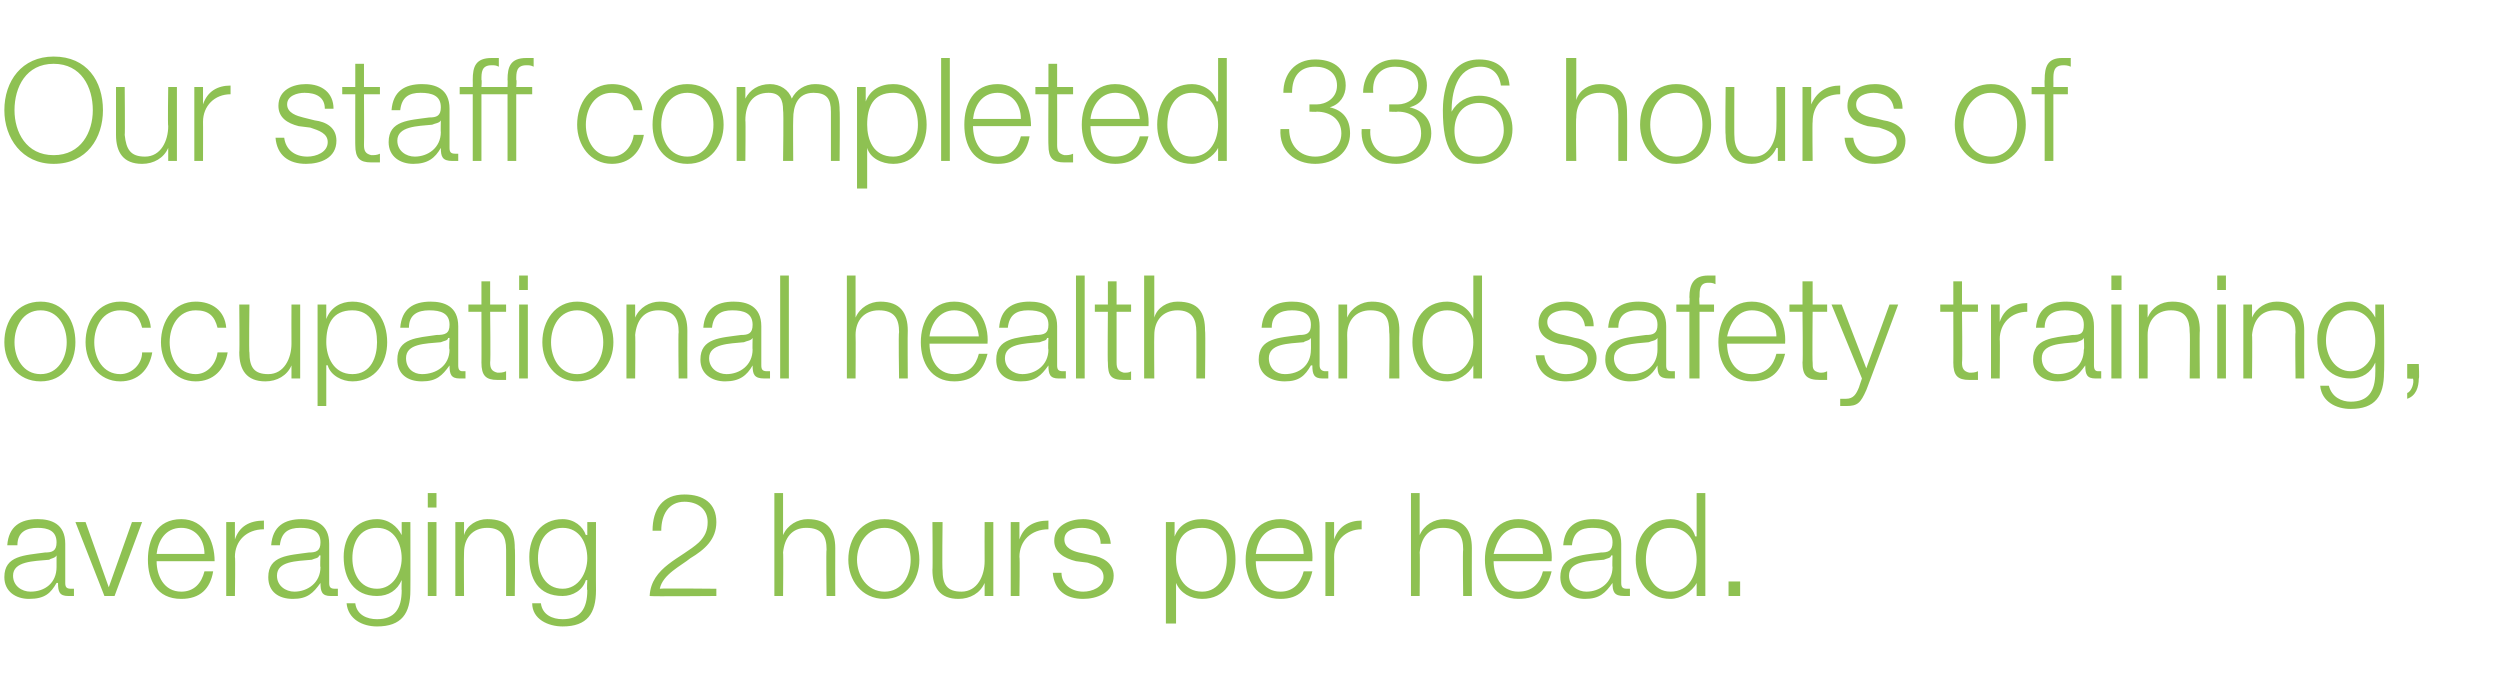
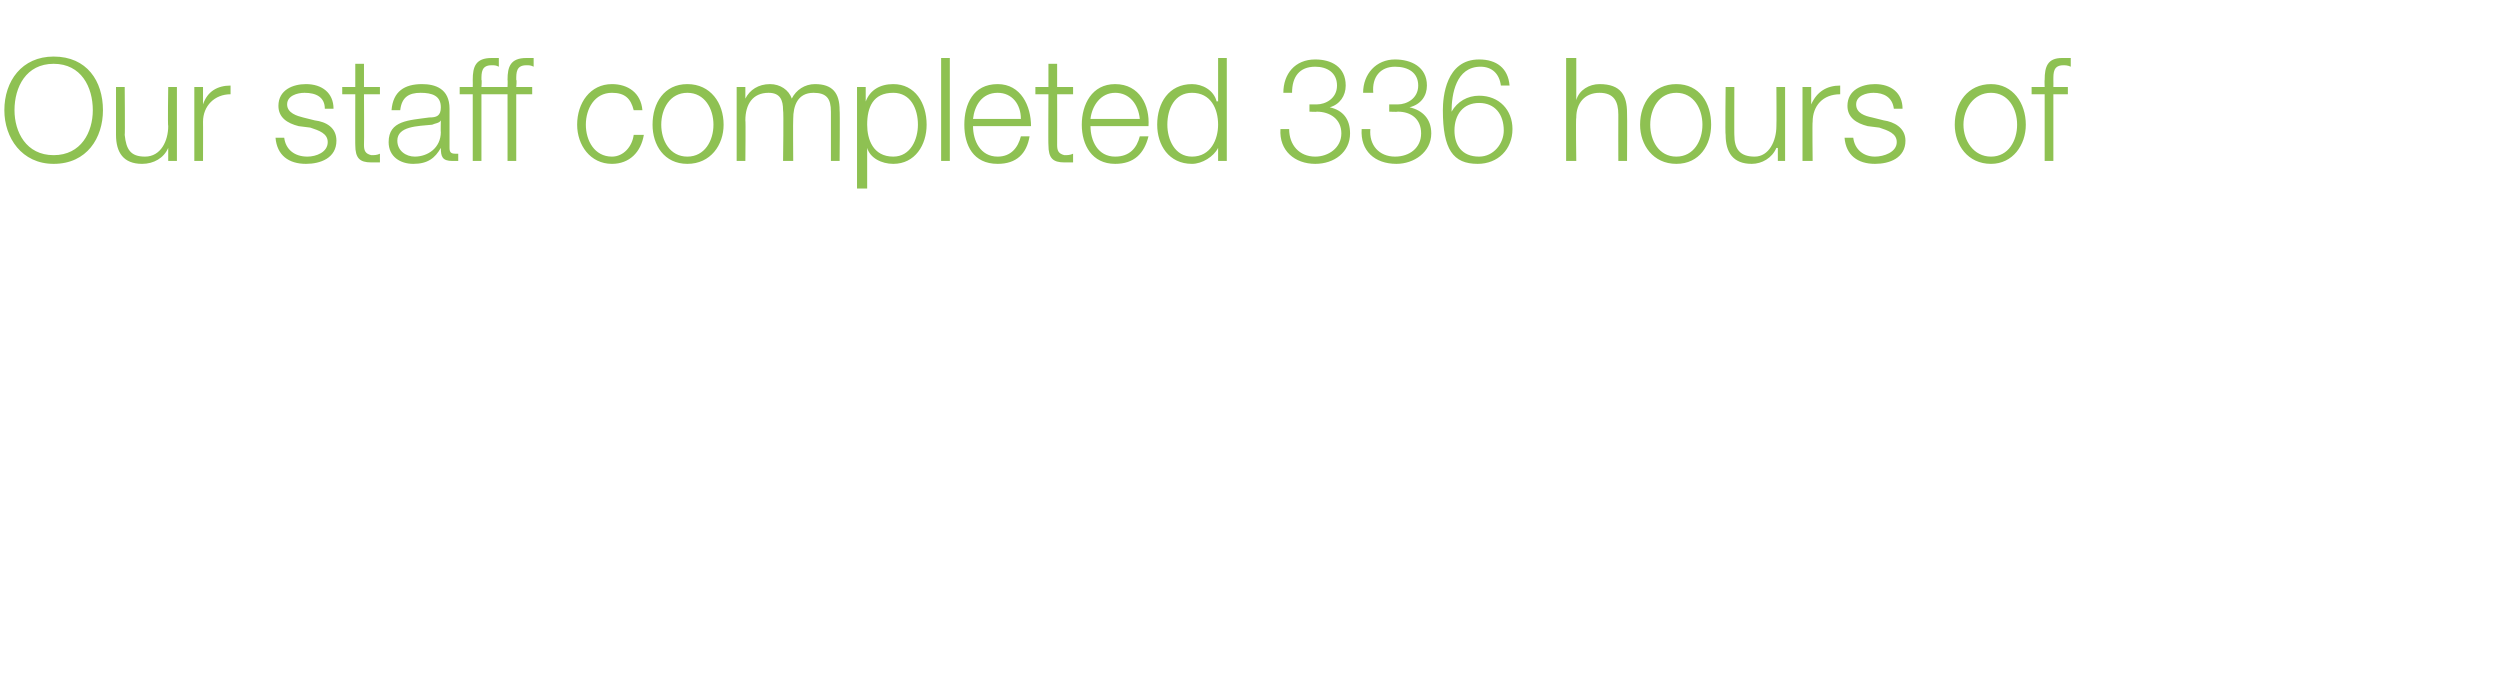
<svg xmlns="http://www.w3.org/2000/svg" version="1.1" width="172.4px" height="46.9px" viewBox="0 -4 172.4 46.9" style="top:-4px">
  <desc>Our staff completed 336 hours of occupational health and safety training, averaging 2 hours per head.</desc>
  <defs />
  <g id="Polygon166080">
-     <path d="M 0.5 33.6 C 0.6 32.3 1.4 31.8 2.6 31.8 C 3.5 31.8 4.5 32.1 4.5 33.5 C 4.5 33.5 4.5 36.2 4.5 36.2 C 4.5 36.5 4.6 36.6 4.9 36.6 C 5 36.6 5 36.6 5.1 36.6 C 5.1 36.6 5.1 37.1 5.1 37.1 C 4.9 37.1 4.9 37.1 4.7 37.1 C 4.1 37.1 4 36.8 4 36.2 C 4 36.2 3.9 36.2 3.9 36.2 C 3.5 36.9 3.1 37.3 2 37.3 C 1.1 37.3 0.3 36.8 0.3 35.8 C 0.3 34.3 1.7 34.3 3.1 34.1 C 3.6 34.1 3.9 34 3.9 33.4 C 3.9 32.6 3.3 32.4 2.6 32.4 C 1.8 32.4 1.2 32.7 1.2 33.6 C 1.2 33.6 0.5 33.6 0.5 33.6 Z M 3.9 34.3 C 3.9 34.3 3.88 34.32 3.9 34.3 C 3.8 34.5 3.5 34.5 3.4 34.6 C 2.3 34.7 0.9 34.7 0.9 35.7 C 0.9 36.4 1.5 36.8 2.1 36.8 C 3.1 36.8 3.9 36.2 3.9 35.1 C 3.9 35.14 3.9 34.3 3.9 34.3 Z M 5.2 32 L 5.9 32 L 7.5 36.5 L 7.5 36.5 L 9.1 32 L 9.8 32 L 7.9 37.1 L 7.2 37.1 L 5.2 32 Z M 14.1 34.2 C 14.1 33.2 13.5 32.4 12.5 32.4 C 11.4 32.4 10.9 33.3 10.8 34.2 C 10.8 34.2 14.1 34.2 14.1 34.2 Z M 10.8 34.7 C 10.8 35.7 11.3 36.8 12.5 36.8 C 13.4 36.8 13.9 36.2 14.1 35.4 C 14.1 35.4 14.7 35.4 14.7 35.4 C 14.5 36.6 13.8 37.3 12.5 37.3 C 10.8 37.3 10.2 36 10.2 34.6 C 10.2 33.2 10.8 31.8 12.5 31.8 C 14.1 31.8 14.8 33.3 14.8 34.7 C 14.8 34.7 10.8 34.7 10.8 34.7 Z M 15.6 32 L 16.2 32 L 16.2 33.2 C 16.2 33.2 16.21 33.19 16.2 33.2 C 16.5 32.3 17.2 31.9 18.2 31.9 C 18.2 31.9 18.2 32.5 18.2 32.5 C 17 32.5 16.2 33.3 16.2 34.4 C 16.24 34.39 16.2 37.1 16.2 37.1 L 15.6 37.1 L 15.6 32 Z M 18.7 33.6 C 18.8 32.3 19.6 31.8 20.8 31.8 C 21.7 31.8 22.7 32.1 22.7 33.5 C 22.7 33.5 22.7 36.2 22.7 36.2 C 22.7 36.5 22.8 36.6 23.1 36.6 C 23.1 36.6 23.2 36.6 23.3 36.6 C 23.3 36.6 23.3 37.1 23.3 37.1 C 23.1 37.1 23 37.1 22.8 37.1 C 22.2 37.1 22.1 36.8 22.1 36.2 C 22.1 36.2 22.1 36.2 22.1 36.2 C 21.6 36.9 21.2 37.3 20.2 37.3 C 19.2 37.3 18.5 36.8 18.5 35.8 C 18.5 34.3 19.9 34.3 21.3 34.1 C 21.8 34.1 22.1 34 22.1 33.4 C 22.1 32.6 21.5 32.4 20.7 32.4 C 19.9 32.4 19.4 32.7 19.3 33.6 C 19.3 33.6 18.7 33.6 18.7 33.6 Z M 22.1 34.3 C 22.1 34.3 22.04 34.32 22 34.3 C 22 34.5 21.7 34.5 21.5 34.6 C 20.4 34.7 19.1 34.7 19.1 35.7 C 19.1 36.4 19.7 36.8 20.3 36.8 C 21.2 36.8 22.1 36.2 22.1 35.1 C 22.06 35.14 22.1 34.3 22.1 34.3 Z M 28.3 36.7 C 28.3 38.3 27.7 39.2 26 39.2 C 25 39.2 24 38.7 23.9 37.6 C 23.9 37.6 24.5 37.6 24.5 37.6 C 24.6 38.4 25.3 38.7 26 38.7 C 27.2 38.7 27.7 38 27.7 36.7 C 27.68 36.72 27.7 36 27.7 36 C 27.7 36 27.66 36.02 27.7 36 C 27.4 36.7 26.8 37.1 26 37.1 C 24.4 37.1 23.7 35.9 23.7 34.4 C 23.7 33 24.5 31.8 26 31.8 C 26.8 31.8 27.4 32.3 27.7 32.9 C 27.66 32.87 27.7 32.9 27.7 32.9 L 27.7 32 L 28.3 32 C 28.3 32 28.31 36.72 28.3 36.7 Z M 27.7 34.5 C 27.7 33.5 27.2 32.4 26 32.4 C 24.8 32.4 24.3 33.4 24.3 34.5 C 24.3 35.5 24.8 36.6 26 36.6 C 27.1 36.6 27.7 35.5 27.7 34.5 Z M 29.5 30 L 30.1 30 L 30.1 31 L 29.5 31 L 29.5 30 Z M 29.5 32 L 30.1 32 L 30.1 37.1 L 29.5 37.1 L 29.5 32 Z M 31.4 32 L 32 32 L 32 32.9 C 32 32.9 32 32.87 32 32.9 C 32.2 32.2 32.9 31.8 33.6 31.8 C 35.1 31.8 35.5 32.6 35.5 33.8 C 35.54 33.82 35.5 37.1 35.5 37.1 L 34.9 37.1 C 34.9 37.1 34.91 33.92 34.9 33.9 C 34.9 33 34.6 32.4 33.6 32.4 C 32.6 32.4 32 33.1 32 34.1 C 31.98 34.13 32 37.1 32 37.1 L 31.4 37.1 L 31.4 32 Z M 41.1 36.7 C 41.1 38.3 40.5 39.2 38.8 39.2 C 37.8 39.2 36.7 38.7 36.7 37.6 C 36.7 37.6 37.3 37.6 37.3 37.6 C 37.4 38.4 38.1 38.7 38.8 38.7 C 40 38.7 40.5 38 40.5 36.7 C 40.46 36.72 40.5 36 40.5 36 C 40.5 36 40.44 36.02 40.4 36 C 40.2 36.7 39.5 37.1 38.8 37.1 C 37.1 37.1 36.5 35.9 36.5 34.4 C 36.5 33 37.3 31.8 38.8 31.8 C 39.6 31.8 40.2 32.3 40.4 32.9 C 40.44 32.87 40.5 32.9 40.5 32.9 L 40.5 32 L 41.1 32 C 41.1 32 41.09 36.72 41.1 36.7 Z M 40.5 34.5 C 40.5 33.5 40 32.4 38.8 32.4 C 37.6 32.4 37.1 33.4 37.1 34.5 C 37.1 35.5 37.6 36.6 38.8 36.6 C 39.9 36.6 40.5 35.5 40.5 34.5 Z M 49.4 37.1 C 49.4 37.1 44.83 37.14 44.8 37.1 C 44.9 35.1 47 34.5 48.2 33.4 C 48.6 33 48.8 32.6 48.8 32 C 48.8 31.1 48.1 30.6 47.2 30.6 C 46.1 30.6 45.6 31.5 45.6 32.6 C 45.6 32.6 45 32.6 45 32.6 C 45 31.1 45.7 30.1 47.2 30.1 C 48.5 30.1 49.4 30.7 49.4 32 C 49.4 33.2 48.6 33.9 47.6 34.5 C 47 35 45.7 35.6 45.5 36.6 C 45.55 36.56 49.4 36.6 49.4 36.6 L 49.4 37.1 Z M 53.4 30 L 54 30 L 54 32.9 C 54 32.9 54.05 32.87 54 32.9 C 54.3 32.2 55 31.8 55.7 31.8 C 57.1 31.8 57.6 32.6 57.6 33.8 C 57.59 33.82 57.6 37.1 57.6 37.1 L 57 37.1 C 57 37.1 56.96 33.92 57 33.9 C 57 33 56.7 32.4 55.6 32.4 C 54.6 32.4 54.1 33.1 54 34.1 C 54.03 34.13 54 37.1 54 37.1 L 53.4 37.1 L 53.4 30 Z M 59.1 34.6 C 59.1 35.7 59.8 36.8 61 36.8 C 62.2 36.8 62.8 35.7 62.8 34.6 C 62.8 33.5 62.2 32.4 61 32.4 C 59.8 32.4 59.1 33.5 59.1 34.6 Z M 63.4 34.6 C 63.4 36 62.5 37.3 61 37.3 C 59.4 37.3 58.5 36 58.5 34.6 C 58.5 33.1 59.4 31.8 61 31.8 C 62.5 31.8 63.4 33.1 63.4 34.6 Z M 68.5 37.1 L 67.9 37.1 L 67.9 36.2 C 67.9 36.2 67.92 36.21 67.9 36.2 C 67.6 36.9 66.9 37.3 66.1 37.3 C 64.8 37.3 64.3 36.5 64.3 35.3 C 64.33 35.33 64.3 32 64.3 32 L 65 32 C 65 32 64.96 35.34 65 35.3 C 65 36.3 65.3 36.8 66.3 36.8 C 67.4 36.8 67.9 35.7 67.9 34.7 C 67.89 34.69 67.9 32 67.9 32 L 68.5 32 L 68.5 37.1 Z M 69.7 32 L 70.3 32 L 70.3 33.2 C 70.3 33.2 70.31 33.19 70.3 33.2 C 70.6 32.3 71.3 31.9 72.3 31.9 C 72.3 31.9 72.3 32.5 72.3 32.5 C 71.1 32.5 70.3 33.3 70.3 34.4 C 70.34 34.39 70.3 37.1 70.3 37.1 L 69.7 37.1 L 69.7 32 Z M 75.9 33.5 C 75.9 32.7 75.3 32.4 74.6 32.4 C 74 32.4 73.4 32.6 73.4 33.2 C 73.4 33.8 74 34 74.4 34.1 C 74.4 34.1 75.3 34.3 75.3 34.3 C 76 34.4 76.8 34.8 76.8 35.7 C 76.8 36.9 75.6 37.3 74.7 37.3 C 73.5 37.3 72.7 36.7 72.6 35.5 C 72.6 35.5 73.2 35.5 73.2 35.5 C 73.2 36.3 73.9 36.8 74.7 36.8 C 75.3 36.8 76.1 36.5 76.1 35.8 C 76.1 35.2 75.6 35 75 34.8 C 75 34.8 74.2 34.7 74.2 34.7 C 73.4 34.5 72.7 34.1 72.7 33.3 C 72.7 32.2 73.8 31.8 74.7 31.8 C 75.7 31.8 76.5 32.4 76.6 33.5 C 76.6 33.5 75.9 33.5 75.9 33.5 Z M 80.4 32 L 81 32 L 81 33 C 81 33 81.05 32.96 81 33 C 81.3 32.2 82 31.8 82.9 31.8 C 84.5 31.8 85.2 33.1 85.2 34.6 C 85.2 36 84.5 37.3 82.9 37.3 C 82.1 37.3 81.4 36.9 81.1 36.2 C 81.1 36.16 81.1 36.2 81.1 36.2 L 81.1 39 L 80.4 39 L 80.4 32 Z M 82.9 32.4 C 81.5 32.4 81.1 33.4 81.1 34.6 C 81.1 35.6 81.6 36.8 82.9 36.8 C 84.1 36.8 84.6 35.6 84.6 34.6 C 84.6 33.5 84.1 32.4 82.9 32.4 Z M 89.9 34.2 C 89.9 33.2 89.3 32.4 88.3 32.4 C 87.2 32.4 86.7 33.3 86.6 34.2 C 86.6 34.2 89.9 34.2 89.9 34.2 Z M 86.6 34.7 C 86.6 35.7 87.1 36.8 88.3 36.8 C 89.2 36.8 89.7 36.2 89.9 35.4 C 89.9 35.4 90.5 35.4 90.5 35.4 C 90.2 36.6 89.6 37.3 88.3 37.3 C 86.6 37.3 85.9 36 85.9 34.6 C 85.9 33.2 86.6 31.8 88.3 31.8 C 89.9 31.8 90.6 33.3 90.5 34.7 C 90.5 34.7 86.6 34.7 86.6 34.7 Z M 91.4 32 L 92 32 L 92 33.2 C 92 33.2 91.98 33.19 92 33.2 C 92.3 32.3 93 31.9 93.9 31.9 C 93.9 31.9 93.9 32.5 93.9 32.5 C 92.8 32.5 92 33.3 92 34.4 C 92.01 34.39 92 37.1 92 37.1 L 91.4 37.1 L 91.4 32 Z M 97.3 30 L 97.9 30 L 97.9 32.9 C 97.9 32.9 97.95 32.87 97.9 32.9 C 98.2 32.2 98.9 31.8 99.6 31.8 C 101 31.8 101.5 32.6 101.5 33.8 C 101.49 33.82 101.5 37.1 101.5 37.1 L 100.9 37.1 C 100.9 37.1 100.86 33.92 100.9 33.9 C 100.9 33 100.6 32.4 99.5 32.4 C 98.5 32.4 98 33.1 97.9 34.1 C 97.93 34.13 97.9 37.1 97.9 37.1 L 97.3 37.1 L 97.3 30 Z M 106.4 34.2 C 106.4 33.2 105.8 32.4 104.7 32.4 C 103.7 32.4 103.2 33.3 103 34.2 C 103 34.2 106.4 34.2 106.4 34.2 Z M 103 34.7 C 103 35.7 103.5 36.8 104.7 36.8 C 105.7 36.8 106.2 36.2 106.4 35.4 C 106.4 35.4 107 35.4 107 35.4 C 106.7 36.6 106.1 37.3 104.7 37.3 C 103.1 37.3 102.4 36 102.4 34.6 C 102.4 33.2 103.1 31.8 104.7 31.8 C 106.4 31.8 107.1 33.3 107 34.7 C 107 34.7 103 34.7 103 34.7 Z M 107.8 33.6 C 107.9 32.3 108.7 31.8 109.9 31.8 C 110.8 31.8 111.8 32.1 111.8 33.5 C 111.8 33.5 111.8 36.2 111.8 36.2 C 111.8 36.5 111.9 36.6 112.2 36.6 C 112.2 36.6 112.3 36.6 112.4 36.6 C 112.4 36.6 112.4 37.1 112.4 37.1 C 112.2 37.1 112.1 37.1 112 37.1 C 111.3 37.1 111.2 36.8 111.2 36.2 C 111.2 36.2 111.2 36.2 111.2 36.2 C 110.7 36.9 110.3 37.3 109.3 37.3 C 108.4 37.3 107.6 36.8 107.6 35.8 C 107.6 34.3 109 34.3 110.4 34.1 C 110.9 34.1 111.2 34 111.2 33.4 C 111.2 32.6 110.6 32.4 109.8 32.4 C 109 32.4 108.5 32.7 108.4 33.6 C 108.4 33.6 107.8 33.6 107.8 33.6 Z M 111.2 34.3 C 111.2 34.3 111.15 34.32 111.1 34.3 C 111.1 34.5 110.8 34.5 110.6 34.6 C 109.5 34.7 108.2 34.7 108.2 35.7 C 108.2 36.4 108.8 36.8 109.4 36.8 C 110.3 36.8 111.2 36.2 111.2 35.1 C 111.17 35.14 111.2 34.3 111.2 34.3 Z M 117.6 37.1 L 117 37.1 L 117 36.2 C 117 36.2 117 36.16 117 36.2 C 116.7 36.8 115.9 37.3 115.2 37.3 C 113.6 37.3 112.8 36 112.8 34.6 C 112.8 33.1 113.6 31.8 115.2 31.8 C 115.9 31.8 116.7 32.2 116.9 33 C 116.95 32.96 117 33 117 33 L 117 30 L 117.6 30 L 117.6 37.1 Z M 115.2 36.8 C 116.5 36.8 117 35.6 117 34.6 C 117 33.5 116.5 32.4 115.2 32.4 C 114 32.4 113.5 33.5 113.5 34.6 C 113.5 35.6 114 36.8 115.2 36.8 Z M 119.2 37.1 L 119.2 36.1 L 120 36.1 L 120 37.1 L 119.2 37.1 Z " stroke="none" fill="#8ec152" />
-   </g>
+     </g>
  <g id="Polygon166079">
-     <path d="M 1 19.6 C 1 20.7 1.6 21.8 2.8 21.8 C 4 21.8 4.6 20.7 4.6 19.6 C 4.6 18.5 4 17.4 2.8 17.4 C 1.6 17.4 1 18.5 1 19.6 Z M 5.2 19.6 C 5.2 21 4.4 22.3 2.8 22.3 C 1.2 22.3 0.3 21 0.3 19.6 C 0.3 18.1 1.2 16.8 2.8 16.8 C 4.4 16.8 5.2 18.1 5.2 19.6 Z M 9.8 18.6 C 9.6 17.8 9.2 17.4 8.3 17.4 C 7.1 17.4 6.5 18.5 6.5 19.6 C 6.5 20.7 7.1 21.8 8.3 21.8 C 9.1 21.8 9.8 21.1 9.8 20.3 C 9.8 20.3 10.5 20.3 10.5 20.3 C 10.3 21.5 9.5 22.3 8.3 22.3 C 6.8 22.3 5.9 21 5.9 19.6 C 5.9 18.1 6.8 16.8 8.3 16.8 C 9.4 16.8 10.3 17.4 10.4 18.6 C 10.4 18.6 9.8 18.6 9.8 18.6 Z M 15 18.6 C 14.8 17.8 14.4 17.4 13.5 17.4 C 12.3 17.4 11.7 18.5 11.7 19.6 C 11.7 20.7 12.3 21.8 13.5 21.8 C 14.3 21.8 14.9 21.1 15 20.3 C 15 20.3 15.7 20.3 15.7 20.3 C 15.5 21.5 14.7 22.3 13.5 22.3 C 12 22.3 11.1 21 11.1 19.6 C 11.1 18.1 12 16.8 13.5 16.8 C 14.6 16.8 15.5 17.4 15.6 18.6 C 15.6 18.6 15 18.6 15 18.6 Z M 20.7 22.1 L 20.1 22.1 L 20.1 21.2 C 20.1 21.2 20.12 21.21 20.1 21.2 C 19.8 21.9 19.1 22.3 18.3 22.3 C 17 22.3 16.5 21.5 16.5 20.3 C 16.53 20.33 16.5 17 16.5 17 L 17.2 17 C 17.2 17 17.16 20.34 17.2 20.3 C 17.2 21.3 17.5 21.8 18.5 21.8 C 19.6 21.8 20.1 20.7 20.1 19.7 C 20.09 19.69 20.1 17 20.1 17 L 20.7 17 L 20.7 22.1 Z M 21.9 17 L 22.5 17 L 22.5 18 C 22.5 18 22.51 17.96 22.5 18 C 22.8 17.2 23.5 16.8 24.3 16.8 C 25.9 16.8 26.7 18.1 26.7 19.6 C 26.7 21 25.9 22.3 24.3 22.3 C 23.6 22.3 22.8 21.9 22.6 21.2 C 22.56 21.16 22.5 21.2 22.5 21.2 L 22.5 24 L 21.9 24 L 21.9 17 Z M 24.3 17.4 C 22.9 17.4 22.5 18.4 22.5 19.6 C 22.5 20.6 23 21.8 24.3 21.8 C 25.6 21.8 26 20.6 26 19.6 C 26 18.5 25.6 17.4 24.3 17.4 Z M 27.6 18.6 C 27.7 17.3 28.5 16.8 29.7 16.8 C 30.6 16.8 31.6 17.1 31.6 18.5 C 31.6 18.5 31.6 21.2 31.6 21.2 C 31.6 21.5 31.7 21.6 31.9 21.6 C 32 21.6 32.1 21.6 32.1 21.6 C 32.1 21.6 32.1 22.1 32.1 22.1 C 32 22.1 31.9 22.1 31.7 22.1 C 31.1 22.1 31 21.8 31 21.2 C 31 21.2 31 21.2 31 21.2 C 30.5 21.9 30.1 22.3 29.1 22.3 C 28.1 22.3 27.4 21.8 27.4 20.8 C 27.4 19.3 28.8 19.3 30.1 19.1 C 30.7 19.1 31 19 31 18.4 C 31 17.6 30.4 17.4 29.6 17.4 C 28.8 17.4 28.2 17.7 28.2 18.6 C 28.2 18.6 27.6 18.6 27.6 18.6 Z M 31 19.3 C 31 19.3 30.93 19.32 30.9 19.3 C 30.9 19.5 30.6 19.5 30.4 19.6 C 29.3 19.7 28 19.7 28 20.7 C 28 21.4 28.5 21.8 29.1 21.8 C 30.1 21.8 31 21.2 31 20.1 C 30.95 20.14 31 19.3 31 19.3 Z M 33.8 17 L 34.9 17 L 34.9 17.5 L 33.8 17.5 C 33.8 17.5 33.84 20.99 33.8 21 C 33.8 21.4 33.9 21.6 34.3 21.7 C 34.5 21.7 34.7 21.7 34.9 21.6 C 34.9 21.6 34.9 22.2 34.9 22.2 C 34.7 22.2 34.5 22.2 34.3 22.2 C 33.5 22.2 33.2 21.9 33.2 21 C 33.21 21.04 33.2 17.5 33.2 17.5 L 32.3 17.5 L 32.3 17 L 33.2 17 L 33.2 15.4 L 33.8 15.4 L 33.8 17 Z M 35.8 15 L 36.4 15 L 36.4 16 L 35.8 16 L 35.8 15 Z M 35.8 17 L 36.4 17 L 36.4 22.1 L 35.8 22.1 L 35.8 17 Z M 38 19.6 C 38 20.7 38.6 21.8 39.8 21.8 C 41 21.8 41.6 20.7 41.6 19.6 C 41.6 18.5 41 17.4 39.8 17.4 C 38.6 17.4 38 18.5 38 19.6 Z M 42.3 19.6 C 42.3 21 41.4 22.3 39.8 22.3 C 38.3 22.3 37.4 21 37.4 19.6 C 37.4 18.1 38.3 16.8 39.8 16.8 C 41.4 16.8 42.3 18.1 42.3 19.6 Z M 43.2 17 L 43.8 17 L 43.8 17.9 C 43.8 17.9 43.85 17.87 43.8 17.9 C 44.1 17.2 44.8 16.8 45.5 16.8 C 46.9 16.8 47.4 17.6 47.4 18.8 C 47.39 18.82 47.4 22.1 47.4 22.1 L 46.8 22.1 C 46.8 22.1 46.76 18.92 46.8 18.9 C 46.8 18 46.5 17.4 45.4 17.4 C 44.4 17.4 43.9 18.1 43.8 19.1 C 43.83 19.13 43.8 22.1 43.8 22.1 L 43.2 22.1 L 43.2 17 Z M 48.5 18.6 C 48.6 17.3 49.4 16.8 50.6 16.8 C 51.5 16.8 52.5 17.1 52.5 18.5 C 52.5 18.5 52.5 21.2 52.5 21.2 C 52.5 21.5 52.6 21.6 52.9 21.6 C 52.9 21.6 53 21.6 53.1 21.6 C 53.1 21.6 53.1 22.1 53.1 22.1 C 52.9 22.1 52.8 22.1 52.7 22.1 C 52 22.1 51.9 21.8 51.9 21.2 C 51.9 21.2 51.9 21.2 51.9 21.2 C 51.5 21.9 51 22.3 50 22.3 C 49.1 22.3 48.3 21.8 48.3 20.8 C 48.3 19.3 49.7 19.3 51.1 19.1 C 51.6 19.1 51.9 19 51.9 18.4 C 51.9 17.6 51.3 17.4 50.5 17.4 C 49.7 17.4 49.2 17.7 49.1 18.6 C 49.1 18.6 48.5 18.6 48.5 18.6 Z M 51.9 19.3 C 51.9 19.3 51.86 19.32 51.9 19.3 C 51.8 19.5 51.5 19.5 51.3 19.6 C 50.3 19.7 48.9 19.7 48.9 20.7 C 48.9 21.4 49.5 21.8 50.1 21.8 C 51 21.8 51.9 21.2 51.9 20.1 C 51.88 20.14 51.9 19.3 51.9 19.3 Z M 53.8 15 L 54.4 15 L 54.4 22.1 L 53.8 22.1 L 53.8 15 Z M 58.4 15 L 59 15 L 59 17.9 C 59 17.9 59.04 17.87 59 17.9 C 59.3 17.2 60 16.8 60.7 16.8 C 62.1 16.8 62.6 17.6 62.6 18.8 C 62.58 18.82 62.6 22.1 62.6 22.1 L 62 22.1 C 62 22.1 61.95 18.92 62 18.9 C 62 18 61.7 17.4 60.6 17.4 C 59.6 17.4 59 18.1 59 19.1 C 59.02 19.13 59 22.1 59 22.1 L 58.4 22.1 L 58.4 15 Z M 67.5 19.2 C 67.4 18.2 66.8 17.4 65.8 17.4 C 64.8 17.4 64.2 18.3 64.1 19.2 C 64.1 19.2 67.5 19.2 67.5 19.2 Z M 64.1 19.7 C 64.1 20.7 64.6 21.8 65.8 21.8 C 66.8 21.8 67.3 21.2 67.5 20.4 C 67.5 20.4 68.1 20.4 68.1 20.4 C 67.8 21.6 67.1 22.3 65.8 22.3 C 64.2 22.3 63.5 21 63.5 19.6 C 63.5 18.2 64.2 16.8 65.8 16.8 C 67.5 16.8 68.2 18.3 68.1 19.7 C 68.1 19.7 64.1 19.7 64.1 19.7 Z M 68.9 18.6 C 69 17.3 69.8 16.8 71 16.8 C 71.9 16.8 72.9 17.1 72.9 18.5 C 72.9 18.5 72.9 21.2 72.9 21.2 C 72.9 21.5 73 21.6 73.3 21.6 C 73.3 21.6 73.4 21.6 73.5 21.6 C 73.5 21.6 73.5 22.1 73.5 22.1 C 73.3 22.1 73.2 22.1 73 22.1 C 72.4 22.1 72.3 21.8 72.3 21.2 C 72.3 21.2 72.3 21.2 72.3 21.2 C 71.8 21.9 71.4 22.3 70.4 22.3 C 69.4 22.3 68.7 21.8 68.7 20.8 C 68.7 19.3 70.1 19.3 71.4 19.1 C 72 19.1 72.3 19 72.3 18.4 C 72.3 17.6 71.7 17.4 70.9 17.4 C 70.1 17.4 69.6 17.7 69.5 18.6 C 69.5 18.6 68.9 18.6 68.9 18.6 Z M 72.3 19.3 C 72.3 19.3 72.24 19.32 72.2 19.3 C 72.2 19.5 71.9 19.5 71.7 19.6 C 70.6 19.7 69.3 19.7 69.3 20.7 C 69.3 21.4 69.9 21.8 70.5 21.8 C 71.4 21.8 72.3 21.2 72.3 20.1 C 72.26 20.14 72.3 19.3 72.3 19.3 Z M 74.2 15 L 74.8 15 L 74.8 22.1 L 74.2 22.1 L 74.2 15 Z M 77 17 L 78 17 L 78 17.5 L 77 17.5 C 77 17.5 77 20.99 77 21 C 77 21.4 77.1 21.6 77.5 21.7 C 77.7 21.7 77.9 21.7 78 21.6 C 78 21.6 78 22.2 78 22.2 C 77.9 22.2 77.7 22.2 77.5 22.2 C 76.6 22.2 76.4 21.9 76.4 21 C 76.37 21.04 76.4 17.5 76.4 17.5 L 75.5 17.5 L 75.5 17 L 76.4 17 L 76.4 15.4 L 77 15.4 L 77 17 Z M 78.9 15 L 79.6 15 L 79.6 17.9 C 79.6 17.9 79.6 17.87 79.6 17.9 C 79.8 17.2 80.5 16.8 81.2 16.8 C 82.7 16.8 83.1 17.6 83.1 18.8 C 83.14 18.82 83.1 22.1 83.1 22.1 L 82.5 22.1 C 82.5 22.1 82.51 18.92 82.5 18.9 C 82.5 18 82.2 17.4 81.2 17.4 C 80.2 17.4 79.6 18.1 79.6 19.1 C 79.58 19.13 79.6 22.1 79.6 22.1 L 78.9 22.1 L 78.9 15 Z M 87 18.6 C 87.1 17.3 87.9 16.8 89.1 16.8 C 90 16.8 91 17.1 91 18.5 C 91 18.5 91 21.2 91 21.2 C 91 21.5 91.2 21.6 91.4 21.6 C 91.5 21.6 91.5 21.6 91.6 21.6 C 91.6 21.6 91.6 22.1 91.6 22.1 C 91.5 22.1 91.4 22.1 91.2 22.1 C 90.6 22.1 90.5 21.8 90.5 21.2 C 90.5 21.2 90.4 21.2 90.4 21.2 C 90 21.9 89.6 22.3 88.6 22.3 C 87.6 22.3 86.8 21.8 86.8 20.8 C 86.8 19.3 88.2 19.3 89.6 19.1 C 90.1 19.1 90.4 19 90.4 18.4 C 90.4 17.6 89.8 17.4 89.1 17.4 C 88.3 17.4 87.7 17.7 87.7 18.6 C 87.7 18.6 87 18.6 87 18.6 Z M 90.4 19.3 C 90.4 19.3 90.39 19.32 90.4 19.3 C 90.3 19.5 90 19.5 89.9 19.6 C 88.8 19.7 87.5 19.7 87.5 20.7 C 87.5 21.4 88 21.8 88.6 21.8 C 89.6 21.8 90.4 21.2 90.4 20.1 C 90.41 20.14 90.4 19.3 90.4 19.3 Z M 92.3 17 L 92.9 17 L 92.9 17.9 C 92.9 17.9 92.94 17.87 92.9 17.9 C 93.2 17.2 93.9 16.8 94.6 16.8 C 96 16.8 96.5 17.6 96.5 18.8 C 96.48 18.82 96.5 22.1 96.5 22.1 L 95.8 22.1 C 95.8 22.1 95.85 18.92 95.8 18.9 C 95.8 18 95.6 17.4 94.5 17.4 C 93.5 17.4 92.9 18.1 92.9 19.1 C 92.92 19.13 92.9 22.1 92.9 22.1 L 92.3 22.1 L 92.3 17 Z M 102.2 22.1 L 101.6 22.1 L 101.6 21.2 C 101.6 21.2 101.61 21.16 101.6 21.2 C 101.3 21.8 100.5 22.3 99.8 22.3 C 98.2 22.3 97.4 21 97.4 19.6 C 97.4 18.1 98.2 16.8 99.8 16.8 C 100.5 16.8 101.3 17.2 101.6 18 C 101.56 17.96 101.6 18 101.6 18 L 101.6 15 L 102.2 15 L 102.2 22.1 Z M 99.8 21.8 C 101.1 21.8 101.6 20.6 101.6 19.6 C 101.6 18.5 101.1 17.4 99.8 17.4 C 98.6 17.4 98.1 18.5 98.1 19.6 C 98.1 20.6 98.6 21.8 99.8 21.8 Z M 109.3 18.5 C 109.2 17.7 108.6 17.4 107.9 17.4 C 107.4 17.4 106.7 17.6 106.7 18.2 C 106.7 18.8 107.3 19 107.8 19.1 C 107.8 19.1 108.6 19.3 108.6 19.3 C 109.3 19.4 110.1 19.8 110.1 20.7 C 110.1 21.9 109 22.3 108 22.3 C 106.8 22.3 106 21.7 105.9 20.5 C 105.9 20.5 106.5 20.5 106.5 20.5 C 106.6 21.3 107.2 21.8 108 21.8 C 108.6 21.8 109.5 21.5 109.5 20.8 C 109.5 20.2 108.9 20 108.3 19.8 C 108.3 19.8 107.5 19.7 107.5 19.7 C 106.7 19.5 106.1 19.1 106.1 18.3 C 106.1 17.2 107.1 16.8 108 16.8 C 109.1 16.8 109.9 17.4 109.9 18.5 C 109.9 18.5 109.3 18.5 109.3 18.5 Z M 110.9 18.6 C 111 17.3 111.8 16.8 113 16.8 C 113.9 16.8 114.9 17.1 114.9 18.5 C 114.9 18.5 114.9 21.2 114.9 21.2 C 114.9 21.5 115 21.6 115.3 21.6 C 115.4 21.6 115.4 21.6 115.5 21.6 C 115.5 21.6 115.5 22.1 115.5 22.1 C 115.3 22.1 115.3 22.1 115.1 22.1 C 114.4 22.1 114.3 21.8 114.3 21.2 C 114.3 21.2 114.3 21.2 114.3 21.2 C 113.9 21.9 113.4 22.3 112.4 22.3 C 111.5 22.3 110.7 21.8 110.7 20.8 C 110.7 19.3 112.1 19.3 113.5 19.1 C 114 19.1 114.3 19 114.3 18.4 C 114.3 17.6 113.7 17.4 112.9 17.4 C 112.2 17.4 111.6 17.7 111.6 18.6 C 111.6 18.6 110.9 18.6 110.9 18.6 Z M 114.3 19.3 C 114.3 19.3 114.28 19.32 114.3 19.3 C 114.2 19.5 113.9 19.5 113.7 19.6 C 112.7 19.7 111.3 19.7 111.3 20.7 C 111.3 21.4 111.9 21.8 112.5 21.8 C 113.5 21.8 114.3 21.2 114.3 20.1 C 114.3 20.14 114.3 19.3 114.3 19.3 Z M 118.2 17.5 L 117.2 17.5 L 117.2 22.1 L 116.5 22.1 L 116.5 17.5 L 115.6 17.5 L 115.6 17 L 116.5 17 C 116.5 17 116.53 16.51 116.5 16.5 C 116.5 15.6 116.8 15 117.8 15 C 118 15 118.1 15 118.3 15 C 118.3 15 118.3 15.6 118.3 15.6 C 118.1 15.5 118 15.5 117.8 15.5 C 117.2 15.5 117.2 16 117.2 16.5 C 117.16 16.53 117.2 17 117.2 17 L 118.2 17 L 118.2 17.5 Z M 122.5 19.2 C 122.5 18.2 121.9 17.4 120.8 17.4 C 119.8 17.4 119.3 18.3 119.1 19.2 C 119.1 19.2 122.5 19.2 122.5 19.2 Z M 119.1 19.7 C 119.1 20.7 119.6 21.8 120.8 21.8 C 121.8 21.8 122.3 21.2 122.5 20.4 C 122.5 20.4 123.1 20.4 123.1 20.4 C 122.8 21.6 122.2 22.3 120.8 22.3 C 119.2 22.3 118.5 21 118.5 19.6 C 118.5 18.2 119.2 16.8 120.8 16.8 C 122.5 16.8 123.2 18.3 123.1 19.7 C 123.1 19.7 119.1 19.7 119.1 19.7 Z M 125 17 L 126 17 L 126 17.5 L 125 17.5 C 125 17.5 124.97 20.99 125 21 C 125 21.4 125 21.6 125.5 21.7 C 125.7 21.7 125.8 21.7 126 21.6 C 126 21.6 126 22.2 126 22.2 C 125.8 22.2 125.6 22.2 125.5 22.2 C 124.6 22.2 124.3 21.9 124.3 21 C 124.34 21.04 124.3 17.5 124.3 17.5 L 123.4 17.5 L 123.4 17 L 124.3 17 L 124.3 15.4 L 125 15.4 L 125 17 Z M 126.3 17 L 127 17 L 128.7 21.4 L 130.3 17 L 130.9 17 C 130.9 17 128.7 22.93 128.7 22.9 C 128.3 23.8 128.1 24 127.3 24 C 127.1 24 127 24 126.9 24 C 126.9 24 126.9 23.5 126.9 23.5 C 127 23.5 127.1 23.5 127.3 23.5 C 127.8 23.5 128 23.2 128.2 22.7 C 128.19 22.71 128.4 22.1 128.4 22.1 L 126.3 17 Z M 135.3 17 L 136.4 17 L 136.4 17.5 L 135.3 17.5 C 135.3 17.5 135.34 20.99 135.3 21 C 135.3 21.4 135.4 21.6 135.8 21.7 C 136 21.7 136.2 21.7 136.4 21.6 C 136.4 21.6 136.4 22.2 136.4 22.2 C 136.2 22.2 136 22.2 135.8 22.2 C 135 22.2 134.7 21.9 134.7 21 C 134.71 21.04 134.7 17.5 134.7 17.5 L 133.8 17.5 L 133.8 17 L 134.7 17 L 134.7 15.4 L 135.3 15.4 L 135.3 17 Z M 137.3 17 L 137.9 17 L 137.9 18.2 C 137.9 18.2 137.9 18.19 137.9 18.2 C 138.2 17.3 138.9 16.9 139.8 16.9 C 139.8 16.9 139.8 17.5 139.8 17.5 C 138.7 17.5 137.9 18.3 137.9 19.4 C 137.93 19.39 137.9 22.1 137.9 22.1 L 137.3 22.1 L 137.3 17 Z M 140.4 18.6 C 140.5 17.3 141.3 16.8 142.5 16.8 C 143.4 16.8 144.4 17.1 144.4 18.5 C 144.4 18.5 144.4 21.2 144.4 21.2 C 144.4 21.5 144.5 21.6 144.7 21.6 C 144.8 21.6 144.9 21.6 144.9 21.6 C 144.9 21.6 144.9 22.1 144.9 22.1 C 144.8 22.1 144.7 22.1 144.5 22.1 C 143.9 22.1 143.8 21.8 143.8 21.2 C 143.8 21.2 143.8 21.2 143.8 21.2 C 143.3 21.9 142.9 22.3 141.9 22.3 C 140.9 22.3 140.2 21.8 140.2 20.8 C 140.2 19.3 141.6 19.3 142.9 19.1 C 143.5 19.1 143.7 19 143.7 18.4 C 143.7 17.6 143.1 17.4 142.4 17.4 C 141.6 17.4 141 17.7 141 18.6 C 141 18.6 140.4 18.6 140.4 18.6 Z M 143.7 19.3 C 143.7 19.3 143.73 19.32 143.7 19.3 C 143.6 19.5 143.4 19.5 143.2 19.6 C 142.1 19.7 140.8 19.7 140.8 20.7 C 140.8 21.4 141.3 21.8 141.9 21.8 C 142.9 21.8 143.7 21.2 143.7 20.1 C 143.75 20.14 143.7 19.3 143.7 19.3 Z M 145.6 15 L 146.3 15 L 146.3 16 L 145.6 16 L 145.6 15 Z M 145.6 17 L 146.3 17 L 146.3 22.1 L 145.6 22.1 L 145.6 17 Z M 147.5 17 L 148.1 17 L 148.1 17.9 C 148.1 17.9 148.13 17.87 148.1 17.9 C 148.4 17.2 149 16.8 149.8 16.8 C 151.2 16.8 151.7 17.6 151.7 18.8 C 151.67 18.82 151.7 22.1 151.7 22.1 L 151 22.1 C 151 22.1 151.04 18.92 151 18.9 C 151 18 150.7 17.4 149.7 17.4 C 148.7 17.4 148.1 18.1 148.1 19.1 C 148.11 19.13 148.1 22.1 148.1 22.1 L 147.5 22.1 L 147.5 17 Z M 152.9 15 L 153.5 15 L 153.5 16 L 152.9 16 L 152.9 15 Z M 152.9 17 L 153.5 17 L 153.5 22.1 L 152.9 22.1 L 152.9 17 Z M 154.7 17 L 155.3 17 L 155.3 17.9 C 155.3 17.9 155.35 17.87 155.3 17.9 C 155.6 17.2 156.3 16.8 157 16.8 C 158.4 16.8 158.9 17.6 158.9 18.8 C 158.89 18.82 158.9 22.1 158.9 22.1 L 158.3 22.1 C 158.3 22.1 158.26 18.92 158.3 18.9 C 158.3 18 158 17.4 156.9 17.4 C 155.9 17.4 155.4 18.1 155.3 19.1 C 155.33 19.13 155.3 22.1 155.3 22.1 L 154.7 22.1 L 154.7 17 Z M 164.4 21.7 C 164.4 23.3 163.8 24.2 162.1 24.2 C 161.1 24.2 160.1 23.7 160 22.6 C 160 22.6 160.6 22.6 160.6 22.6 C 160.8 23.4 161.5 23.7 162.1 23.7 C 163.3 23.7 163.8 23 163.8 21.7 C 163.81 21.72 163.8 21 163.8 21 C 163.8 21 163.79 21.02 163.8 21 C 163.5 21.7 162.9 22.1 162.1 22.1 C 160.5 22.1 159.8 20.9 159.8 19.4 C 159.8 18 160.7 16.8 162.1 16.8 C 162.9 16.8 163.5 17.3 163.8 17.9 C 163.79 17.87 163.8 17.9 163.8 17.9 L 163.8 17 L 164.4 17 C 164.4 17 164.44 21.72 164.4 21.7 Z M 163.8 19.5 C 163.8 18.5 163.3 17.4 162.1 17.4 C 160.9 17.4 160.4 18.4 160.4 19.5 C 160.4 20.5 161 21.6 162.1 21.6 C 163.2 21.6 163.8 20.5 163.8 19.5 Z M 166.8 21.1 C 166.8 21.1 166.85 22.15 166.8 22.1 C 166.8 22.7 166.6 23.3 166 23.5 C 166 23.5 166 23.1 166 23.1 C 166.3 23 166.5 22.4 166.4 22.1 C 166.43 22.14 166 22.1 166 22.1 L 166 21.1 L 166.8 21.1 Z " stroke="none" fill="#8ec152" />
-   </g>
+     </g>
  <g id="Polygon166078">
    <path d="M 3.7 6.7 C 5.6 6.7 6.4 5.1 6.4 3.6 C 6.4 2 5.6 0.4 3.7 0.4 C 1.8 0.4 1 2 1 3.6 C 1 5.1 1.8 6.7 3.7 6.7 Z M 3.7 -0.1 C 6 -0.1 7.1 1.6 7.1 3.6 C 7.1 5.5 6 7.3 3.7 7.3 C 1.5 7.3 0.3 5.5 0.3 3.6 C 0.3 1.6 1.5 -0.1 3.7 -0.1 Z M 12.2 7.1 L 11.6 7.1 L 11.6 6.2 C 11.6 6.2 11.59 6.21 11.6 6.2 C 11.3 6.9 10.6 7.3 9.8 7.3 C 8.5 7.3 8 6.5 8 5.3 C 8 5.33 8 2 8 2 L 8.6 2 C 8.6 2 8.63 5.34 8.6 5.3 C 8.7 6.3 9 6.8 10 6.8 C 11.1 6.8 11.6 5.7 11.6 4.7 C 11.56 4.69 11.6 2 11.6 2 L 12.2 2 L 12.2 7.1 Z M 13.4 2 L 14 2 L 14 3.2 C 14 3.2 13.98 3.19 14 3.2 C 14.3 2.3 15 1.9 15.9 1.9 C 15.9 1.9 15.9 2.5 15.9 2.5 C 14.8 2.5 14 3.3 14 4.4 C 14.01 4.39 14 7.1 14 7.1 L 13.4 7.1 L 13.4 2 Z M 22.4 3.5 C 22.4 2.7 21.8 2.4 21 2.4 C 20.5 2.4 19.8 2.6 19.8 3.2 C 19.8 3.8 20.5 4 20.9 4.1 C 20.9 4.1 21.7 4.3 21.7 4.3 C 22.5 4.4 23.2 4.8 23.2 5.7 C 23.2 6.9 22.1 7.3 21.1 7.3 C 19.9 7.3 19.1 6.7 19 5.5 C 19 5.5 19.6 5.5 19.6 5.5 C 19.7 6.3 20.3 6.8 21.2 6.8 C 21.8 6.8 22.6 6.5 22.6 5.8 C 22.6 5.2 22 5 21.4 4.8 C 21.4 4.8 20.6 4.7 20.6 4.7 C 19.8 4.5 19.2 4.1 19.2 3.3 C 19.2 2.2 20.2 1.8 21.1 1.8 C 22.2 1.8 23 2.4 23 3.5 C 23 3.5 22.4 3.5 22.4 3.5 Z M 25.1 2 L 26.2 2 L 26.2 2.5 L 25.1 2.5 C 25.1 2.5 25.12 5.99 25.1 6 C 25.1 6.4 25.2 6.6 25.6 6.7 C 25.8 6.7 26 6.7 26.2 6.6 C 26.2 6.6 26.2 7.2 26.2 7.2 C 26 7.2 25.8 7.2 25.6 7.2 C 24.8 7.2 24.5 6.9 24.5 6 C 24.49 6.04 24.5 2.5 24.5 2.5 L 23.6 2.5 L 23.6 2 L 24.5 2 L 24.5 0.4 L 25.1 0.4 L 25.1 2 Z M 27 3.6 C 27.1 2.3 27.9 1.8 29.1 1.8 C 30 1.8 31 2.1 31 3.5 C 31 3.5 31 6.2 31 6.2 C 31 6.5 31.1 6.6 31.4 6.6 C 31.4 6.6 31.5 6.6 31.6 6.6 C 31.6 6.6 31.6 7.1 31.6 7.1 C 31.4 7.1 31.3 7.1 31.2 7.1 C 30.5 7.1 30.4 6.8 30.4 6.2 C 30.4 6.2 30.4 6.2 30.4 6.2 C 30 6.9 29.5 7.3 28.5 7.3 C 27.6 7.3 26.8 6.8 26.8 5.8 C 26.8 4.3 28.2 4.3 29.6 4.1 C 30.1 4.1 30.4 4 30.4 3.4 C 30.4 2.6 29.8 2.4 29 2.4 C 28.2 2.4 27.7 2.7 27.6 3.6 C 27.6 3.6 27 3.6 27 3.6 Z M 30.4 4.3 C 30.4 4.3 30.36 4.32 30.4 4.3 C 30.3 4.5 30 4.5 29.8 4.6 C 28.8 4.7 27.4 4.7 27.4 5.7 C 27.4 6.4 28 6.8 28.6 6.8 C 29.5 6.8 30.4 6.2 30.4 5.1 C 30.38 5.14 30.4 4.3 30.4 4.3 Z M 34.3 2.5 L 33.2 2.5 L 33.2 7.1 L 32.6 7.1 L 32.6 2.5 L 31.7 2.5 L 31.7 2 L 32.6 2 C 32.6 2 32.61 1.51 32.6 1.5 C 32.6 0.6 32.8 0 33.9 0 C 34 0 34.2 0 34.4 0 C 34.4 0 34.4 0.6 34.4 0.6 C 34.2 0.5 34.1 0.5 33.9 0.5 C 33.2 0.5 33.2 1 33.2 1.5 C 33.24 1.53 33.2 2 33.2 2 L 34.3 2 L 34.3 2.5 Z M 36.7 2.5 L 35.6 2.5 L 35.6 7.1 L 35 7.1 L 35 2.5 L 34.1 2.5 L 34.1 2 L 35 2 C 35 2 35.02 1.51 35 1.5 C 35 0.6 35.2 0 36.3 0 C 36.5 0 36.6 0 36.8 0 C 36.8 0 36.8 0.6 36.8 0.6 C 36.6 0.5 36.5 0.5 36.3 0.5 C 35.6 0.5 35.6 1 35.6 1.5 C 35.65 1.53 35.6 2 35.6 2 L 36.7 2 L 36.7 2.5 Z M 43.7 3.6 C 43.5 2.8 43.1 2.4 42.2 2.4 C 41 2.4 40.4 3.5 40.4 4.6 C 40.4 5.7 41 6.8 42.2 6.8 C 43 6.8 43.6 6.1 43.7 5.3 C 43.7 5.3 44.4 5.3 44.4 5.3 C 44.2 6.5 43.4 7.3 42.2 7.3 C 40.7 7.3 39.8 6 39.8 4.6 C 39.8 3.1 40.7 1.8 42.2 1.8 C 43.3 1.8 44.2 2.4 44.3 3.6 C 44.3 3.6 43.7 3.6 43.7 3.6 Z M 45.6 4.6 C 45.6 5.7 46.2 6.8 47.4 6.8 C 48.6 6.8 49.2 5.7 49.2 4.6 C 49.2 3.5 48.6 2.4 47.4 2.4 C 46.2 2.4 45.6 3.5 45.6 4.6 Z M 49.9 4.6 C 49.9 6 49 7.3 47.4 7.3 C 45.8 7.3 45 6 45 4.6 C 45 3.1 45.8 1.8 47.4 1.8 C 49 1.8 49.9 3.1 49.9 4.6 Z M 50.8 2 L 51.4 2 L 51.4 2.8 C 51.4 2.8 51.41 2.85 51.4 2.8 C 51.7 2.2 52.3 1.8 53.1 1.8 C 53.8 1.8 54.4 2.2 54.6 2.8 C 54.9 2.2 55.5 1.8 56.2 1.8 C 57.4 1.8 57.9 2.4 57.9 3.6 C 57.93 3.64 57.9 7.1 57.9 7.1 L 57.3 7.1 C 57.3 7.1 57.3 3.67 57.3 3.7 C 57.3 2.8 57 2.4 56.1 2.4 C 55 2.4 54.7 3.3 54.7 4.2 C 54.68 4.22 54.7 7.1 54.7 7.1 L 54 7.1 C 54 7.1 54.05 3.64 54 3.6 C 54 2.9 53.8 2.4 53 2.4 C 51.9 2.4 51.4 3.2 51.4 4.3 C 51.43 4.26 51.4 7.1 51.4 7.1 L 50.8 7.1 L 50.8 2 Z M 59.1 2 L 59.7 2 L 59.7 3 C 59.7 3 59.73 2.96 59.7 3 C 60 2.2 60.7 1.8 61.6 1.8 C 63.1 1.8 63.9 3.1 63.9 4.6 C 63.9 6 63.1 7.3 61.6 7.3 C 60.8 7.3 60 6.9 59.8 6.2 C 59.78 6.16 59.8 6.2 59.8 6.2 L 59.8 9 L 59.1 9 L 59.1 2 Z M 61.6 2.4 C 60.2 2.4 59.8 3.4 59.8 4.6 C 59.8 5.6 60.2 6.8 61.6 6.8 C 62.8 6.8 63.3 5.6 63.3 4.6 C 63.3 3.5 62.8 2.4 61.6 2.4 Z M 64.9 0 L 65.5 0 L 65.5 7.1 L 64.9 7.1 L 64.9 0 Z M 70.4 4.2 C 70.4 3.2 69.8 2.4 68.8 2.4 C 67.7 2.4 67.2 3.3 67.1 4.2 C 67.1 4.2 70.4 4.2 70.4 4.2 Z M 67.1 4.7 C 67.1 5.7 67.6 6.8 68.8 6.8 C 69.7 6.8 70.2 6.2 70.4 5.4 C 70.4 5.4 71 5.4 71 5.4 C 70.8 6.6 70.1 7.3 68.8 7.3 C 67.1 7.3 66.5 6 66.5 4.6 C 66.5 3.2 67.1 1.8 68.8 1.8 C 70.4 1.8 71.1 3.3 71.1 4.7 C 71.1 4.7 67.1 4.7 67.1 4.7 Z M 72.9 2 L 74 2 L 74 2.5 L 72.9 2.5 C 72.9 2.5 72.91 5.99 72.9 6 C 72.9 6.4 73 6.6 73.4 6.7 C 73.6 6.7 73.8 6.7 74 6.6 C 74 6.6 74 7.2 74 7.2 C 73.8 7.2 73.6 7.2 73.4 7.2 C 72.6 7.2 72.3 6.9 72.3 6 C 72.28 6.04 72.3 2.5 72.3 2.5 L 71.4 2.5 L 71.4 2 L 72.3 2 L 72.3 0.4 L 72.9 0.4 L 72.9 2 Z M 78.6 4.2 C 78.5 3.2 77.9 2.4 76.9 2.4 C 75.9 2.4 75.3 3.3 75.2 4.2 C 75.2 4.2 78.6 4.2 78.6 4.2 Z M 75.2 4.7 C 75.2 5.7 75.7 6.8 76.9 6.8 C 77.9 6.8 78.4 6.2 78.6 5.4 C 78.6 5.4 79.2 5.4 79.2 5.4 C 78.9 6.6 78.2 7.3 76.9 7.3 C 75.3 7.3 74.6 6 74.6 4.6 C 74.6 3.2 75.3 1.8 76.9 1.8 C 78.6 1.8 79.3 3.3 79.2 4.7 C 79.2 4.7 75.2 4.7 75.2 4.7 Z M 84.6 7.1 L 84 7.1 L 84 6.2 C 84 6.2 84 6.16 84 6.2 C 83.7 6.8 82.9 7.3 82.2 7.3 C 80.6 7.3 79.8 6 79.8 4.6 C 79.8 3.1 80.6 1.8 82.2 1.8 C 82.9 1.8 83.7 2.2 83.9 3 C 83.95 2.96 84 3 84 3 L 84 0 L 84.6 0 L 84.6 7.1 Z M 82.2 6.8 C 83.5 6.8 84 5.6 84 4.6 C 84 3.5 83.5 2.4 82.2 2.4 C 81 2.4 80.5 3.5 80.5 4.6 C 80.5 5.6 81 6.8 82.2 6.8 Z M 88.9 4.9 C 88.9 6 89.6 6.8 90.7 6.8 C 91.6 6.8 92.5 6.2 92.5 5.2 C 92.5 4.2 91.7 3.7 90.8 3.7 C 90.8 3.73 90.3 3.7 90.3 3.7 L 90.3 3.2 C 90.3 3.2 90.8 3.2 90.8 3.2 C 91.4 3.2 92.2 2.8 92.2 1.9 C 92.2 1 91.5 0.6 90.7 0.6 C 89.6 0.6 89.1 1.3 89.1 2.4 C 89.1 2.4 88.5 2.4 88.5 2.4 C 88.5 1.1 89.3 0.1 90.7 0.1 C 91.8 0.1 92.8 0.6 92.8 1.9 C 92.8 2.6 92.4 3.2 91.7 3.4 C 91.7 3.4 91.7 3.4 91.7 3.4 C 92.6 3.6 93.1 4.2 93.1 5.2 C 93.1 6.5 92 7.3 90.7 7.3 C 89.3 7.3 88.2 6.4 88.3 4.9 C 88.3 4.9 88.9 4.9 88.9 4.9 Z M 94.5 4.9 C 94.4 6 95.1 6.8 96.2 6.8 C 97.2 6.8 98 6.2 98 5.2 C 98 4.2 97.3 3.7 96.4 3.7 C 96.36 3.73 95.8 3.7 95.8 3.7 L 95.8 3.2 C 95.8 3.2 96.36 3.2 96.4 3.2 C 97 3.2 97.8 2.8 97.8 1.9 C 97.8 1 97.1 0.6 96.2 0.6 C 95.2 0.6 94.6 1.3 94.7 2.4 C 94.7 2.4 94 2.4 94 2.4 C 94 1.1 94.9 0.1 96.2 0.1 C 97.3 0.1 98.4 0.6 98.4 1.9 C 98.4 2.6 98 3.2 97.2 3.4 C 97.2 3.4 97.2 3.4 97.2 3.4 C 98.1 3.6 98.7 4.2 98.7 5.2 C 98.7 6.5 97.5 7.3 96.3 7.3 C 94.8 7.3 93.8 6.4 93.9 4.9 C 93.9 4.9 94.5 4.9 94.5 4.9 Z M 103.5 1.9 C 103.4 1.1 102.9 0.6 102.1 0.6 C 100.4 0.6 100.1 2.5 100.1 3.7 C 100.1 3.7 100.1 3.7 100.1 3.7 C 100.5 3 101.2 2.6 102 2.6 C 103.4 2.6 104.3 3.6 104.3 4.9 C 104.3 6.3 103.3 7.3 101.9 7.3 C 100.2 7.3 99.5 6.3 99.5 3.6 C 99.5 2.7 99.7 0.1 102 0.1 C 103.2 0.1 104 0.7 104.1 1.9 C 104.1 1.9 103.5 1.9 103.5 1.9 Z M 102 3.1 C 100.9 3.1 100.3 3.9 100.3 5 C 100.3 6 100.8 6.8 102 6.8 C 103 6.8 103.7 5.9 103.7 5 C 103.7 3.9 103.1 3.1 102 3.1 C 102 3.1 102 3.1 102 3.1 Z M 108 0 L 108.7 0 L 108.7 2.9 C 108.7 2.9 108.68 2.87 108.7 2.9 C 108.9 2.2 109.6 1.8 110.3 1.8 C 111.8 1.8 112.2 2.6 112.2 3.8 C 112.22 3.82 112.2 7.1 112.2 7.1 L 111.6 7.1 C 111.6 7.1 111.59 3.92 111.6 3.9 C 111.6 3 111.3 2.4 110.3 2.4 C 109.3 2.4 108.7 3.1 108.7 4.1 C 108.66 4.13 108.7 7.1 108.7 7.1 L 108 7.1 L 108 0 Z M 113.8 4.6 C 113.8 5.7 114.4 6.8 115.6 6.8 C 116.8 6.8 117.4 5.7 117.4 4.6 C 117.4 3.5 116.8 2.4 115.6 2.4 C 114.4 2.4 113.8 3.5 113.8 4.6 Z M 118 4.6 C 118 6 117.2 7.3 115.6 7.3 C 114 7.3 113.1 6 113.1 4.6 C 113.1 3.1 114 1.8 115.6 1.8 C 117.2 1.8 118 3.1 118 4.6 Z M 123.1 7.1 L 122.6 7.1 L 122.6 6.2 C 122.6 6.2 122.55 6.21 122.5 6.2 C 122.2 6.9 121.5 7.3 120.8 7.3 C 119.5 7.3 119 6.5 119 5.3 C 118.96 5.33 119 2 119 2 L 119.6 2 C 119.6 2 119.59 5.34 119.6 5.3 C 119.6 6.3 120 6.8 121 6.8 C 122 6.8 122.5 5.7 122.5 4.7 C 122.52 4.69 122.5 2 122.5 2 L 123.1 2 L 123.1 7.1 Z M 124.3 2 L 124.9 2 L 124.9 3.2 C 124.9 3.2 124.94 3.19 124.9 3.2 C 125.3 2.3 126 1.9 126.9 1.9 C 126.9 1.9 126.9 2.5 126.9 2.5 C 125.7 2.5 125 3.3 125 4.4 C 124.97 4.39 125 7.1 125 7.1 L 124.3 7.1 L 124.3 2 Z M 130.6 3.5 C 130.5 2.7 129.9 2.4 129.2 2.4 C 128.7 2.4 128 2.6 128 3.2 C 128 3.8 128.6 4 129.1 4.1 C 129.1 4.1 129.9 4.3 129.9 4.3 C 130.6 4.4 131.4 4.8 131.4 5.7 C 131.4 6.9 130.3 7.3 129.3 7.3 C 128.1 7.3 127.3 6.7 127.2 5.5 C 127.2 5.5 127.8 5.5 127.8 5.5 C 127.9 6.3 128.5 6.8 129.3 6.8 C 129.9 6.8 130.8 6.5 130.8 5.8 C 130.8 5.2 130.2 5 129.6 4.8 C 129.6 4.8 128.8 4.7 128.8 4.7 C 128 4.5 127.4 4.1 127.4 3.3 C 127.4 2.2 128.4 1.8 129.3 1.8 C 130.4 1.8 131.2 2.4 131.2 3.5 C 131.2 3.5 130.6 3.5 130.6 3.5 Z M 135.4 4.6 C 135.4 5.7 136.1 6.8 137.3 6.8 C 138.5 6.8 139.1 5.7 139.1 4.6 C 139.1 3.5 138.5 2.4 137.3 2.4 C 136.1 2.4 135.4 3.5 135.4 4.6 Z M 139.7 4.6 C 139.7 6 138.8 7.3 137.3 7.3 C 135.7 7.3 134.8 6 134.8 4.6 C 134.8 3.1 135.7 1.8 137.3 1.8 C 138.8 1.8 139.7 3.1 139.7 4.6 Z M 142.6 2.5 L 141.6 2.5 L 141.6 7.1 L 141 7.1 L 141 2.5 L 140.1 2.5 L 140.1 2 L 141 2 C 141 2 140.98 1.51 141 1.5 C 141 0.6 141.2 0 142.2 0 C 142.4 0 142.6 0 142.8 0 C 142.8 0 142.8 0.6 142.8 0.6 C 142.6 0.5 142.4 0.5 142.3 0.5 C 141.6 0.5 141.6 1 141.6 1.5 C 141.61 1.53 141.6 2 141.6 2 L 142.6 2 L 142.6 2.5 Z " stroke="none" fill="#8ec152" />
  </g>
</svg>